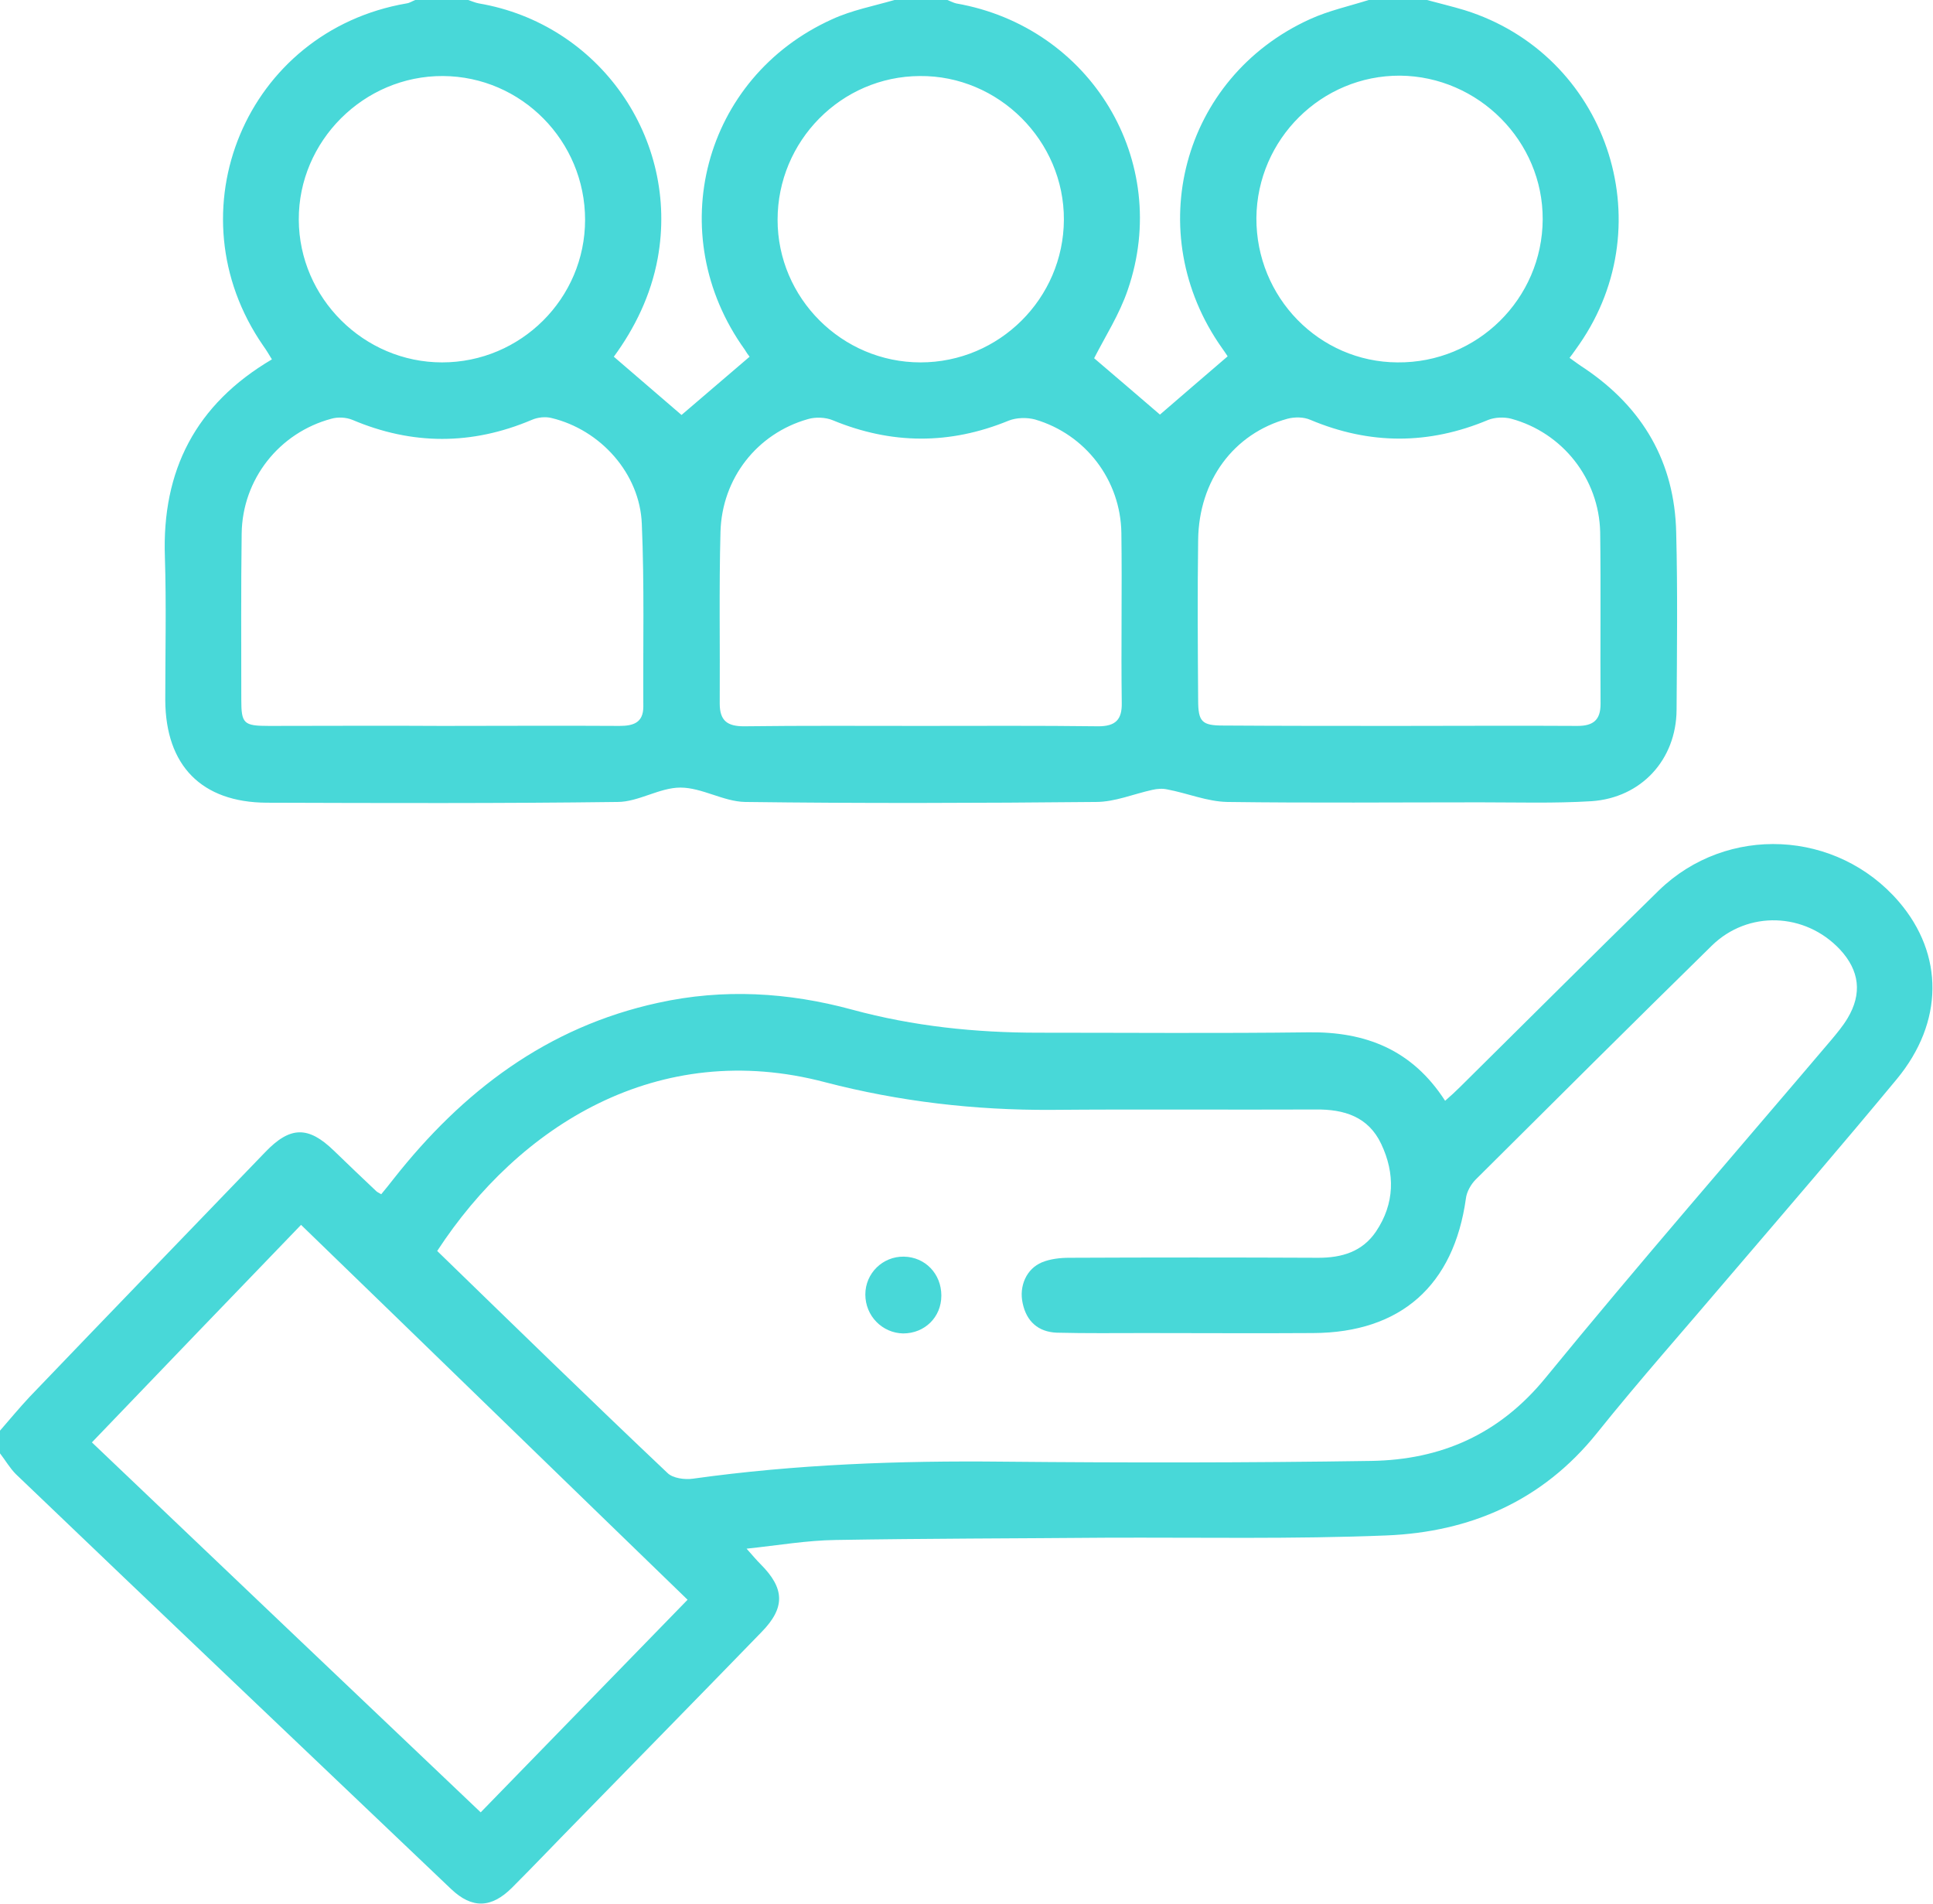
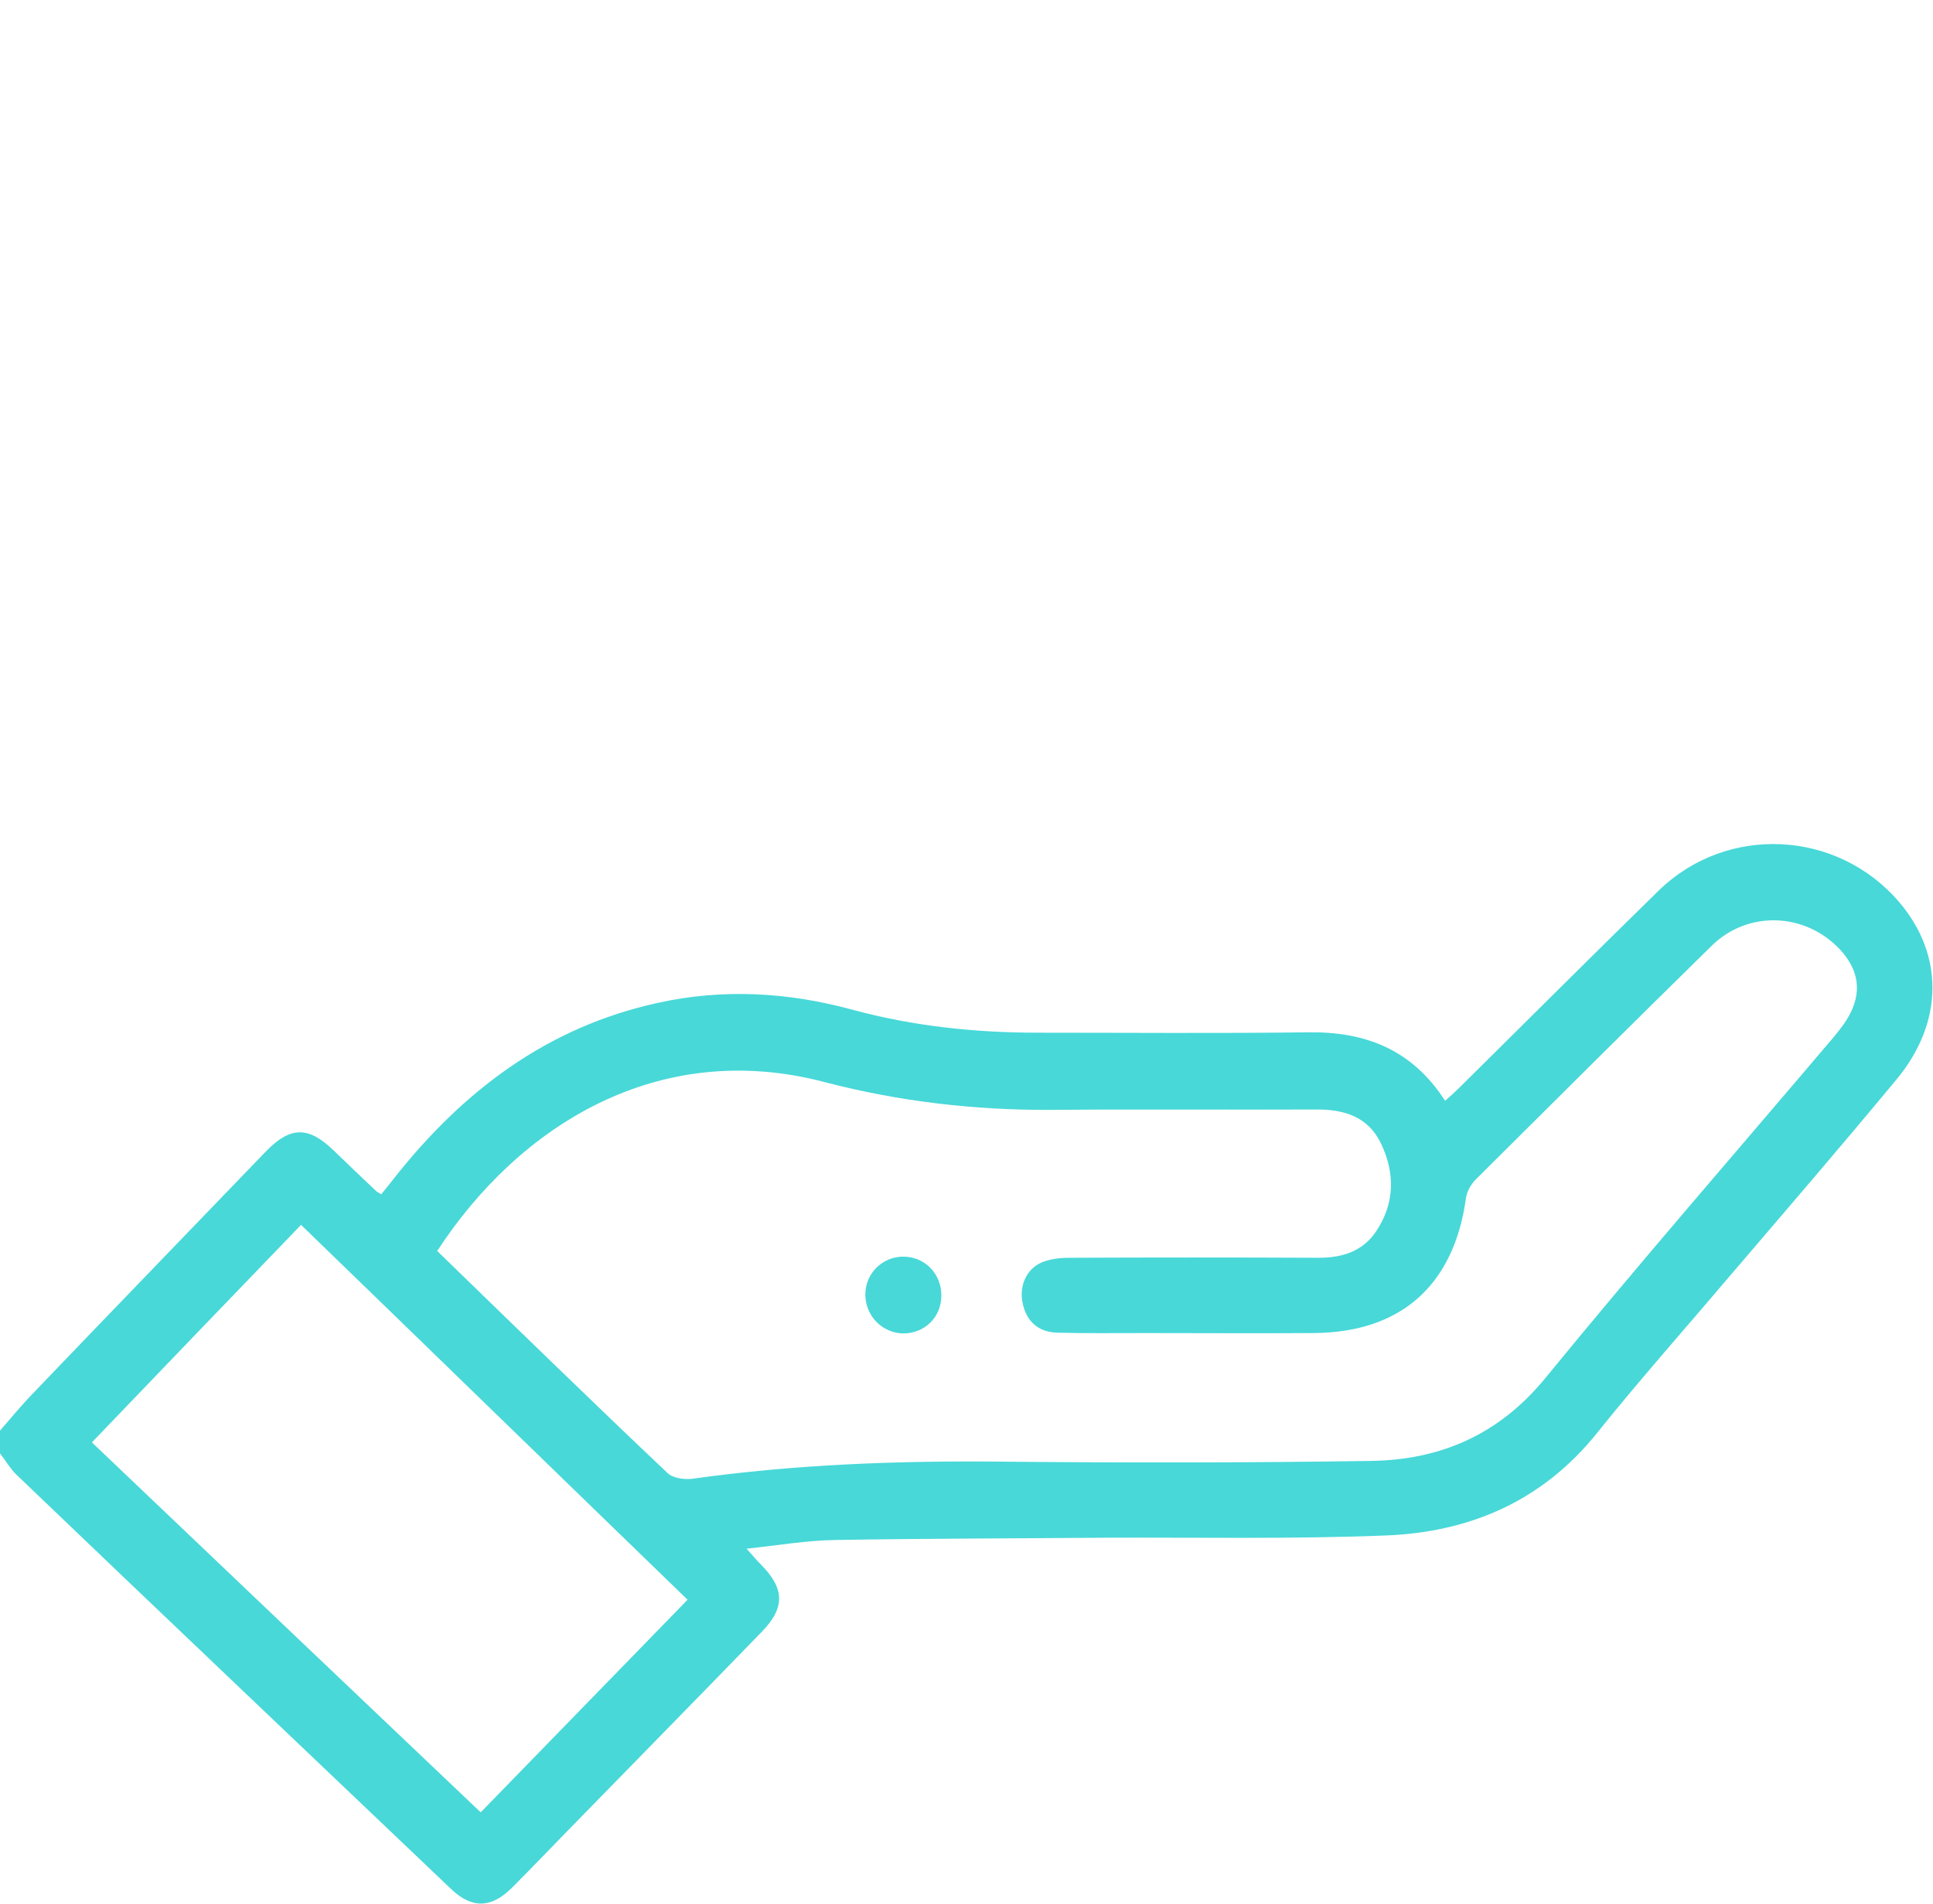
<svg xmlns="http://www.w3.org/2000/svg" id="Layer_2_00000130621376698682856800000002877573839846886586_" x="0px" y="0px" viewBox="0 0 511.1 503.3" style="enable-background:new 0 0 511.1 503.3;" xml:space="preserve">
  <style type="text/css">	.st0{fill:#48D8D8;}</style>
  <g id="Isolation_Mode">
    <g id="N9u1Ia.tif">
-       <path class="st0" d="M377.3,0c3.3,0.9,6.7,1.7,10,2.7c37.4,11.7,52.6,56.1,30.3,88.3c-0.8,1.1-1.5,2.2-2.6,3.6   c1.4,1,2.6,1.9,4,2.8c15.4,10.4,23.8,24.8,24.2,43.4c0.4,15.6,0.2,31.3,0.1,46.9c-0.1,13.1-9.3,23.2-22.5,24.1   c-9.8,0.6-19.6,0.3-29.4,0.3c-22.3,0-44.6,0.2-66.9-0.1c-5.3-0.1-10.5-2.3-15.8-3.3c-1.3-0.3-2.7-0.2-4,0.1   c-5,1.1-9.9,3.2-14.9,3.2c-30.9,0.3-61.9,0.4-92.8,0c-5.7-0.1-11.4-3.8-17.1-3.8c-5.5,0-11.1,3.8-16.6,3.8   c-30.9,0.4-61.9,0.3-92.8,0.2c-17.2-0.1-26.7-9.8-26.8-27.1c0-12.6,0.3-25.3-0.1-37.9c-0.8-22.8,8.1-40.3,28.3-52.2   c-0.8-1.3-1.5-2.5-2.3-3.6C45.1,56,65.1,8.2,107.5,0.9c0.8-0.1,1.5-0.6,2.3-0.9c4.7,0,9.3,0,14,0c0.9,0.3,1.8,0.7,2.8,0.9   c31.8,5.4,53.1,35.7,47.3,67.4c-1.8,9.8-6.1,18.5-11.6,26c6.3,5.4,12.3,10.6,17.9,15.4c5.7-4.9,11.8-10.1,18-15.4   c-0.4-0.5-0.9-1.2-1.3-1.9C175,61.9,185.9,20.5,220,5.1c5.2-2.4,11-3.5,16.5-5.1c4.7,0,9.3,0,14,0c0.8,0.3,1.5,0.7,2.3,0.9   c35.6,6.2,57.1,41.7,45.4,75.7c-2.2,6.5-6,12.4-8.9,18.1c5.9,5,11.9,10.2,17.4,14.9c5.7-4.9,11.7-10.1,17.9-15.4   c-0.4-0.6-0.9-1.4-1.5-2.2c-21.5-30.4-10.6-71.5,23.2-86.9c5-2.3,10.6-3.5,15.9-5.2C367.3,0,372.3,0,377.3,0L377.3,0z    M369.7,191.9c15.8,0,31.6-0.1,47.4,0c4.1,0,6.1-1.5,6.1-5.8c-0.1-15.1,0.1-30.3-0.1-45.4c-0.3-14.1-9.9-26.3-23.5-30   c-1.9-0.5-4.3-0.4-6.1,0.3c-15.7,6.6-31.3,6.6-47,0c-1.8-0.8-4.2-0.8-6.1-0.3c-14.2,3.9-23.4,16.3-23.6,32   c-0.2,14.1-0.1,28.3,0,42.4c0,5.7,1,6.7,6.6,6.7C338.8,191.9,354.3,191.9,369.7,191.9L369.7,191.9z M116.9,191.9   c15.6,0,31.2-0.1,46.9,0c3.6,0,6.3-0.8,6.3-5.1c-0.1-16.1,0.3-32.2-0.4-48.3c-0.5-13.3-10.9-24.9-23.9-28   c-1.6-0.4-3.6-0.2-5.2,0.5c-15.8,6.7-31.6,6.7-47.4,0c-1.7-0.7-3.9-0.8-5.6-0.3c-13.8,3.7-23.5,16-23.7,30.3   c-0.2,14.6-0.1,29.2-0.1,43.9c0,6.4,0.6,7,7.3,7C86.3,191.9,101.6,191.8,116.9,191.9L116.9,191.9z M243.5,191.9   c15.6,0,31.2-0.1,46.9,0.1c4.5,0,6.3-1.7,6.2-6.2c-0.2-14.9,0.1-29.9-0.1-44.9c-0.2-14-9.5-26.1-22.8-30c-2.2-0.6-5-0.5-7,0.3   c-15.6,6.4-31,6.3-46.5-0.1c-1.9-0.8-4.6-0.9-6.6-0.3c-13.4,3.8-22.7,15.6-23.1,29.8c-0.4,15.1-0.1,30.2-0.2,45.4   c0,4.6,2.1,6,6.4,6C212.3,191.8,227.9,191.9,243.5,191.9L243.5,191.9z M243.4,95.8c20.8,0,37.8-16.9,37.9-37.7   c0.1-20.9-17.3-38.2-38.1-38c-20.8,0.1-37.6,17.2-37.6,38C205.6,78.8,222.6,95.8,243.4,95.8L243.4,95.8z M154.7,58.1   c0-20.8-16.8-37.9-37.6-38c-20.9-0.1-38.2,17.2-38.1,38c0.1,20.7,17.2,37.7,37.9,37.7C137.7,95.8,154.7,78.9,154.7,58.1   L154.7,58.1z M369.5,95.8C390.6,96,407.8,79,407.9,58c0.1-20.7-17-37.8-37.7-38c-20.8-0.1-37.8,16.8-38,37.6   C332.1,78.6,348.8,95.7,369.5,95.8L369.5,95.8z" />
      <path class="st0" d="M0,378.2c2.6-3,5.1-6,7.8-8.9c20.7-21.6,41.5-43.1,62.3-64.7c6.6-6.9,11.4-7,18.2-0.4   c3.7,3.6,7.4,7.1,11.2,10.7c0.2,0.2,0.6,0.4,1.3,0.8c1.1-1.3,2.2-2.7,3.3-4.1c18.2-23.1,40.5-40.1,69.9-46.5   c17.2-3.8,34.4-2.8,51.3,1.8c16.2,4.4,32.6,6.1,49.3,6.1c23.8,0,47.6,0.2,71.4-0.1c15.1-0.2,27.4,4.6,36.1,18.1   c1.5-1.3,2.8-2.5,4-3.7c17.5-17.3,34.9-34.7,52.5-51.9c18-17.5,47.1-16.1,63.5,3c11.9,13.9,11.9,31.8-0.6,46.9   c-14.5,17.5-29.4,34.8-44.2,52.1c-11.7,13.8-23.8,27.4-35.1,41.5c-14.4,17.9-33.5,26.1-55.6,27c-24.7,1-49.5,0.5-74.3,0.6   c-23.8,0.2-47.6,0.2-71.3,0.6c-7.6,0.1-15.1,1.4-23.6,2.3c1.6,1.8,2.6,3,3.7,4.1c6.4,6.4,6.6,11.5,0.2,18   c-16.2,16.7-32.5,33.3-48.8,50c-5.7,5.8-11.3,11.7-17.1,17.5c-5.5,5.5-10.6,5.6-16.1,0.4C81,462.9,42.5,426.4,4.2,389.7   c-1.6-1.6-2.8-3.7-4.2-5.5C0,382.2,0,380.2,0,378.2L0,378.2z M115.6,330.7c20.4,19.8,40.5,39.4,60.9,58.7c1.4,1.4,4.6,1.8,6.7,1.5   c27.2-3.8,54.6-4.8,82.1-4.5c32.4,0.3,64.9,0.3,97.3-0.2c18.4-0.3,33.8-7,46-21.9c24.7-30.2,50.4-59.7,75.7-89.5   c1.5-1.8,3-3.6,4.2-5.6c3.9-6.5,3.2-12.6-2-18.2c-9.2-9.8-24.3-10.4-33.9-1c-20.9,20.5-41.6,41.1-62.4,61.8   c-1.3,1.3-2.4,3.3-2.6,5c-3.2,23-17.2,35.5-40.4,35.6c-14.8,0.1-29.6,0-44.4,0c-7.8,0-15.6,0.1-23.4-0.1c-4.9-0.2-8-3-9-7.8   c-1-4.5,1-9.1,5.1-10.8c2.2-0.9,4.8-1.2,7.2-1.2c22-0.1,43.9-0.1,65.9,0c6.2,0,11.6-1.6,15.2-6.9c5-7.4,5.1-15.4,1.4-23.2   c-3.4-7.2-9.8-9.2-17.4-9.1c-23.3,0.1-46.6-0.1-69.9,0.1c-20.2,0.1-40.1-2.2-59.7-7.3C174,274.4,137.2,297.6,115.6,330.7   L115.6,330.7z M181.8,422.9c-34.3-33.2-68.1-66.1-102.2-99.1c-18.6,19.3-36.8,38.2-55.3,57.5c34.4,32.8,68.5,65.2,102.8,97.8   C145.5,460.2,163.5,441.7,181.8,422.9z" />
      <path class="st0" d="M239,332.2c5.6,0.1,9.9,4.5,9.9,10.3c0,5.7-4.4,10-10.1,10c-5.5-0.1-10-4.6-10-10.3   C228.8,336.6,233.4,332.1,239,332.2z" />
    </g>
  </g>
</svg>